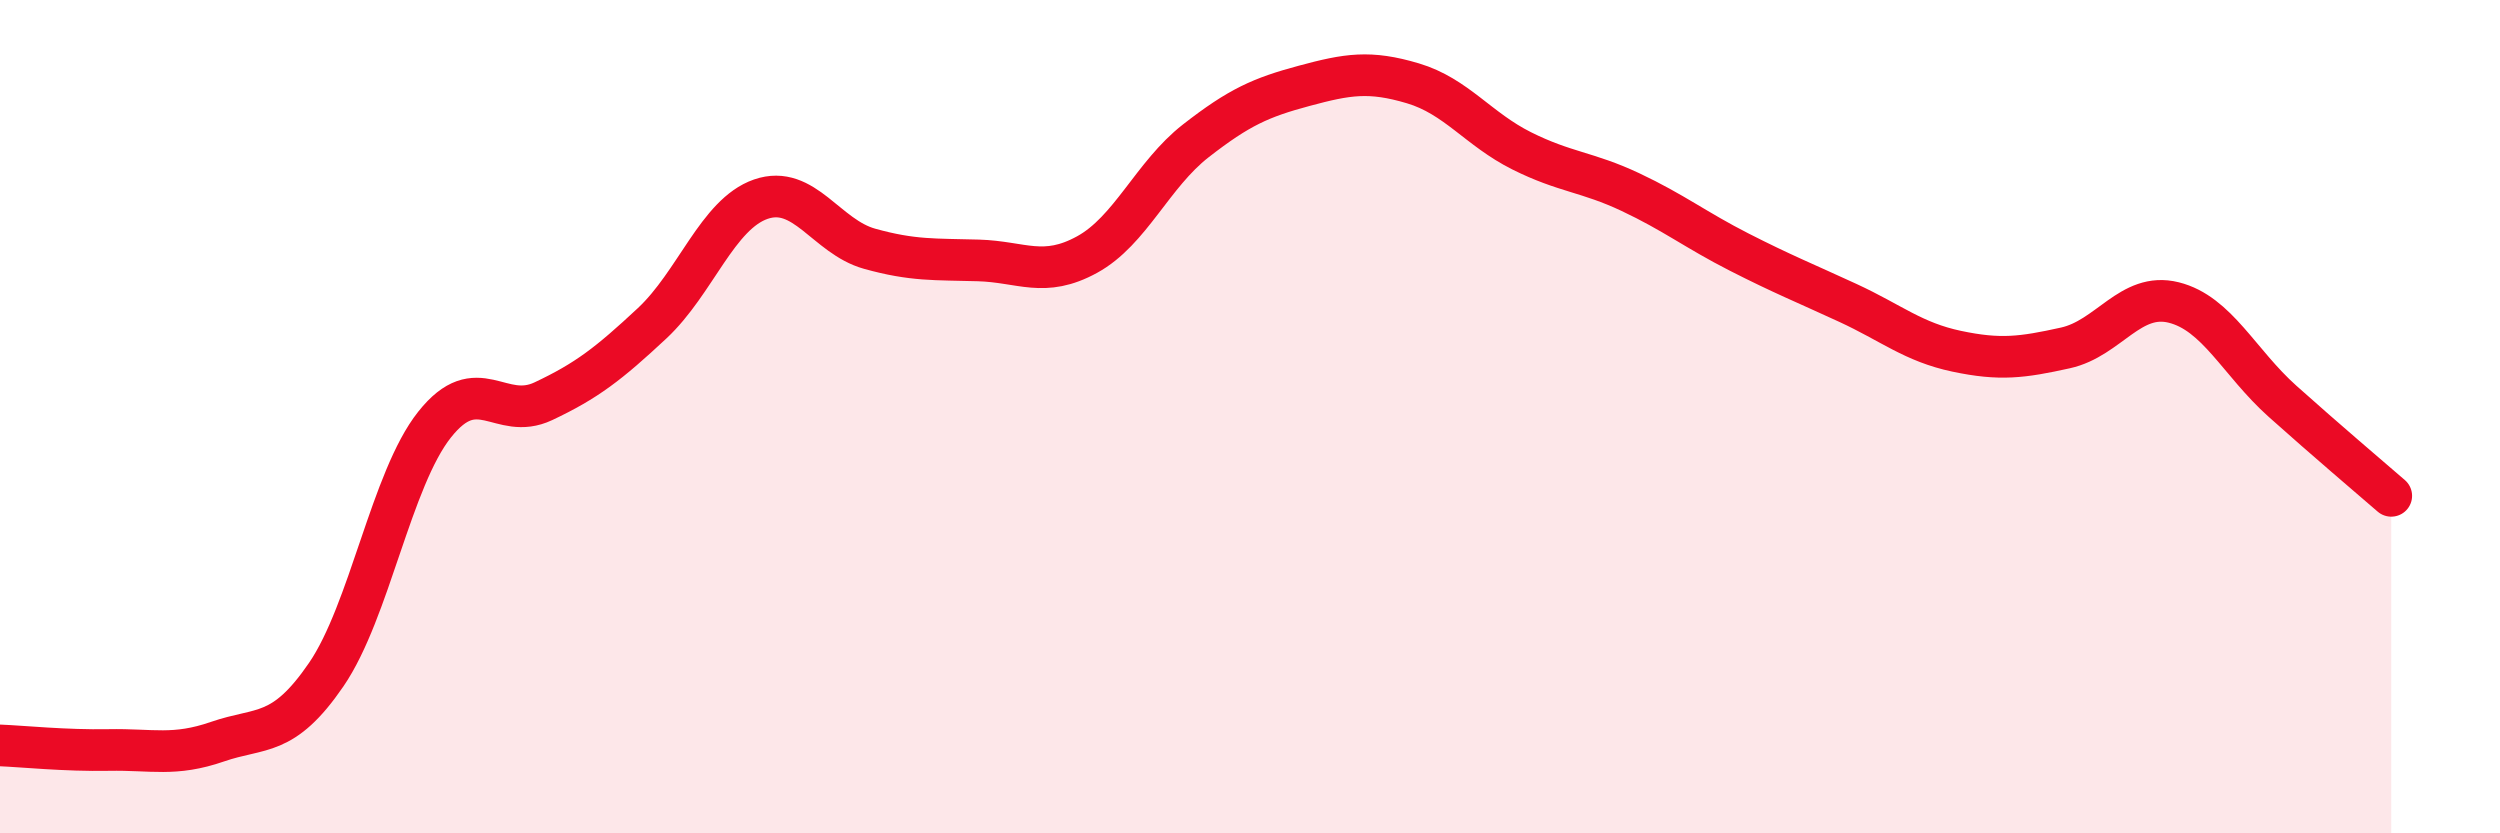
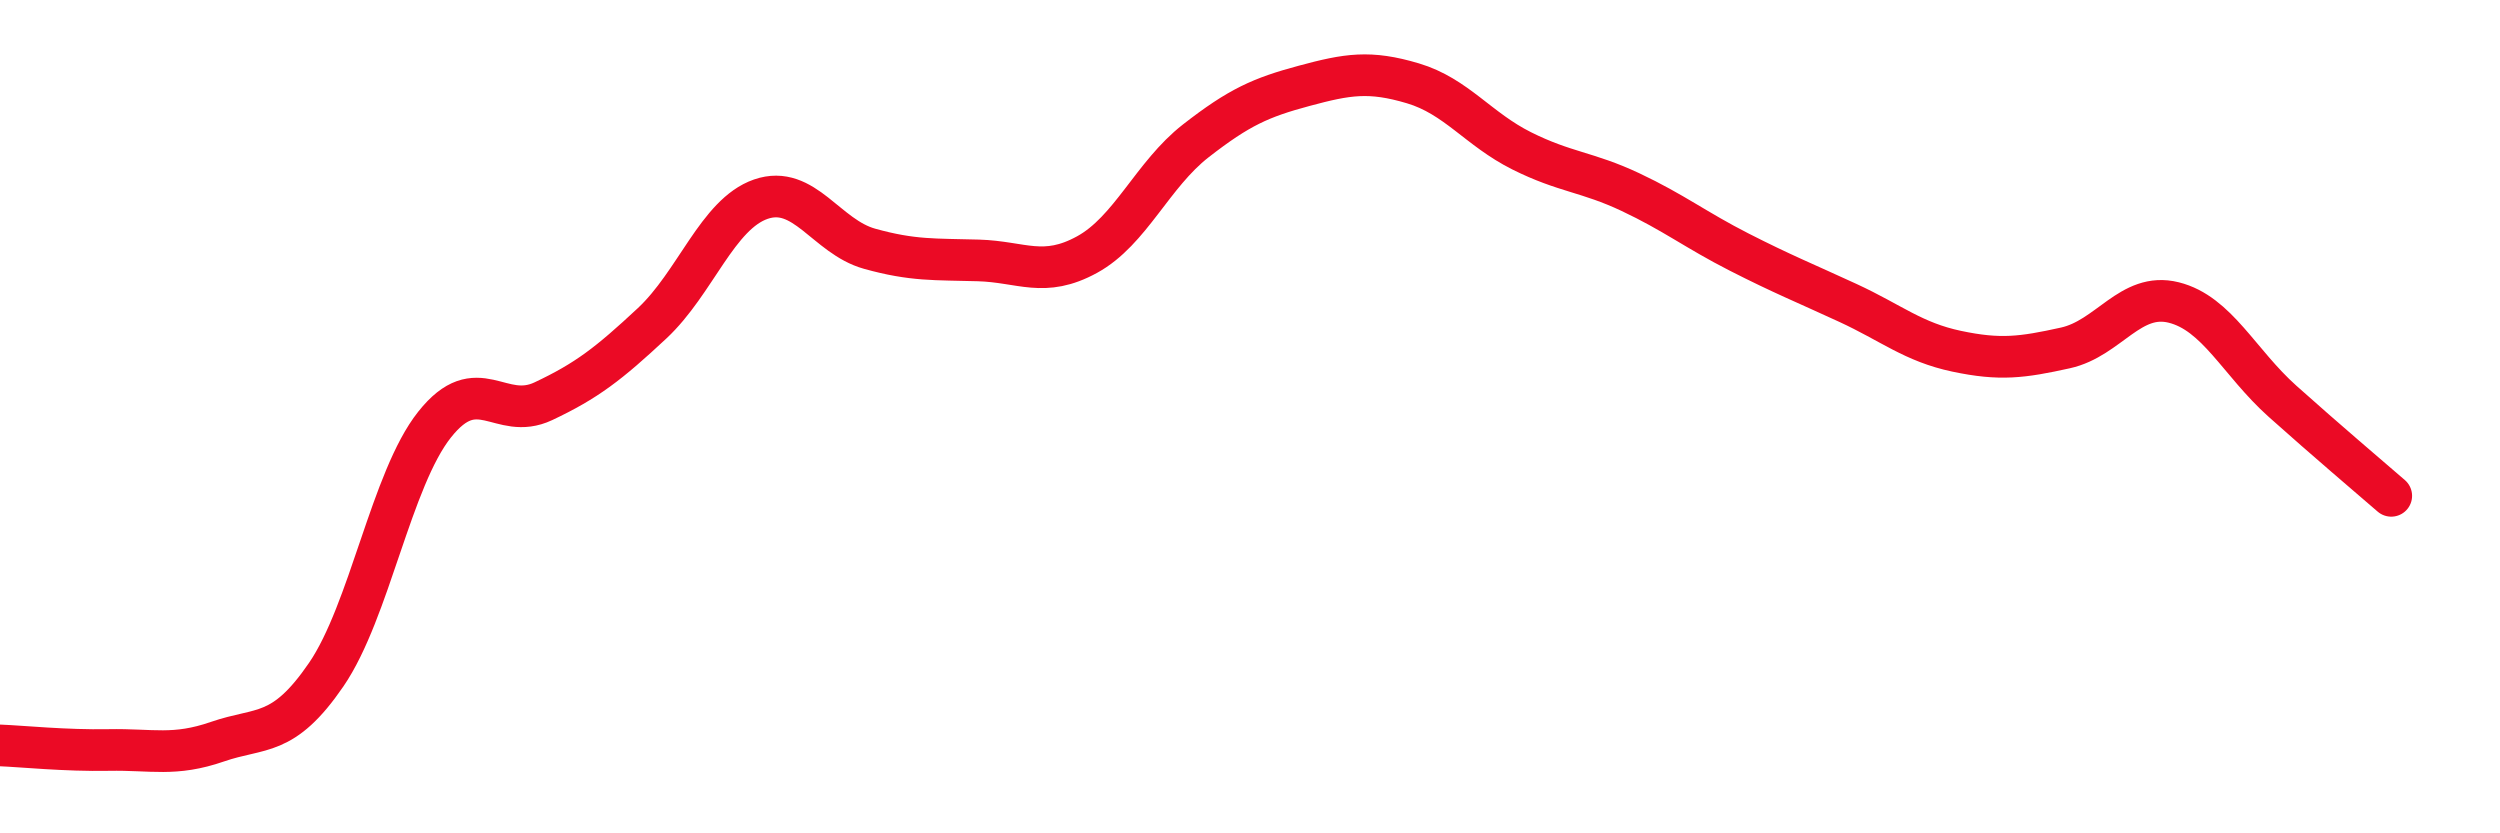
<svg xmlns="http://www.w3.org/2000/svg" width="60" height="20" viewBox="0 0 60 20">
-   <path d="M 0,17.89 C 0.52,17.91 1.57,18.02 2.61,18 C 3.65,17.98 4.18,18.16 5.22,17.8 C 6.26,17.44 6.79,17.71 7.83,16.19 C 8.87,14.67 9.39,11.5 10.43,10.19 C 11.47,8.88 12,10.12 13.04,9.63 C 14.08,9.14 14.61,8.73 15.65,7.76 C 16.69,6.79 17.22,5.14 18.26,4.78 C 19.3,4.42 19.83,5.68 20.87,5.97 C 21.91,6.26 22.44,6.22 23.48,6.25 C 24.52,6.28 25.05,6.68 26.09,6.11 C 27.13,5.54 27.66,4.19 28.7,3.38 C 29.74,2.57 30.26,2.34 31.3,2.06 C 32.34,1.78 32.87,1.69 33.91,2 C 34.95,2.31 35.48,3.1 36.52,3.62 C 37.56,4.14 38.09,4.12 39.13,4.61 C 40.17,5.1 40.7,5.52 41.74,6.05 C 42.78,6.58 43.31,6.79 44.35,7.27 C 45.39,7.75 45.92,8.21 46.96,8.43 C 48,8.65 48.53,8.58 49.57,8.35 C 50.61,8.12 51.13,7 52.17,7.26 C 53.21,7.52 53.74,8.7 54.78,9.63 C 55.82,10.56 56.87,11.45 57.39,11.9L57.39 20L0 20Z" fill="#EB0A25" opacity="0.1" stroke-linecap="round" stroke-linejoin="round" />
  <path d="M 0,17.89 C 0.52,17.91 1.57,18.02 2.61,18 C 3.65,17.98 4.18,18.16 5.22,17.8 C 6.26,17.44 6.79,17.71 7.83,16.19 C 8.87,14.67 9.39,11.5 10.43,10.19 C 11.47,8.88 12,10.12 13.04,9.63 C 14.08,9.14 14.61,8.73 15.65,7.76 C 16.69,6.79 17.22,5.14 18.26,4.78 C 19.3,4.42 19.83,5.68 20.87,5.97 C 21.91,6.26 22.44,6.22 23.48,6.25 C 24.52,6.28 25.05,6.68 26.09,6.11 C 27.13,5.54 27.66,4.19 28.7,3.38 C 29.74,2.57 30.26,2.34 31.3,2.06 C 32.34,1.78 32.87,1.69 33.91,2 C 34.95,2.31 35.48,3.1 36.52,3.62 C 37.56,4.14 38.09,4.12 39.13,4.61 C 40.17,5.1 40.7,5.52 41.74,6.05 C 42.78,6.58 43.31,6.79 44.35,7.27 C 45.39,7.75 45.92,8.21 46.96,8.43 C 48,8.65 48.53,8.58 49.57,8.35 C 50.61,8.12 51.13,7 52.17,7.26 C 53.21,7.52 53.74,8.7 54.78,9.63 C 55.82,10.56 56.87,11.45 57.39,11.9" stroke="#EB0A25" stroke-width="1" fill="none" stroke-linecap="round" stroke-linejoin="round" />
</svg>